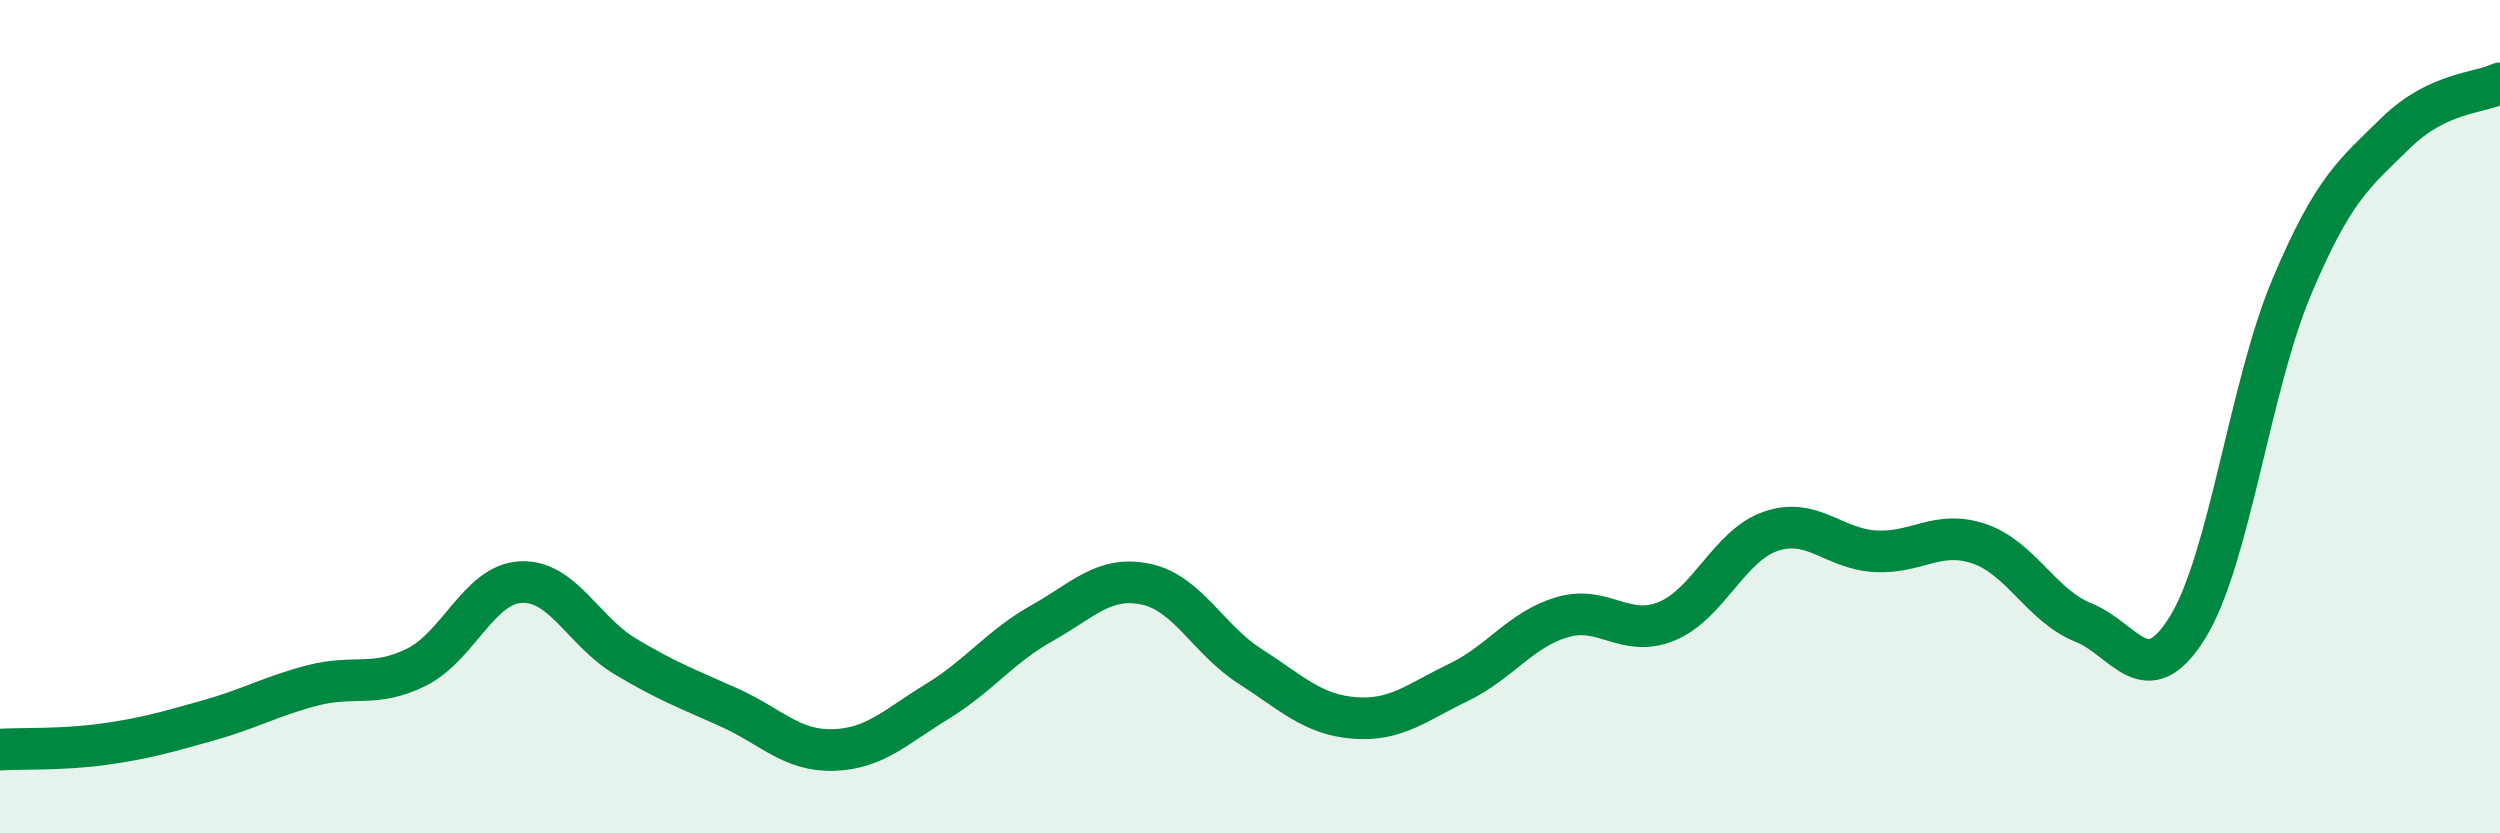
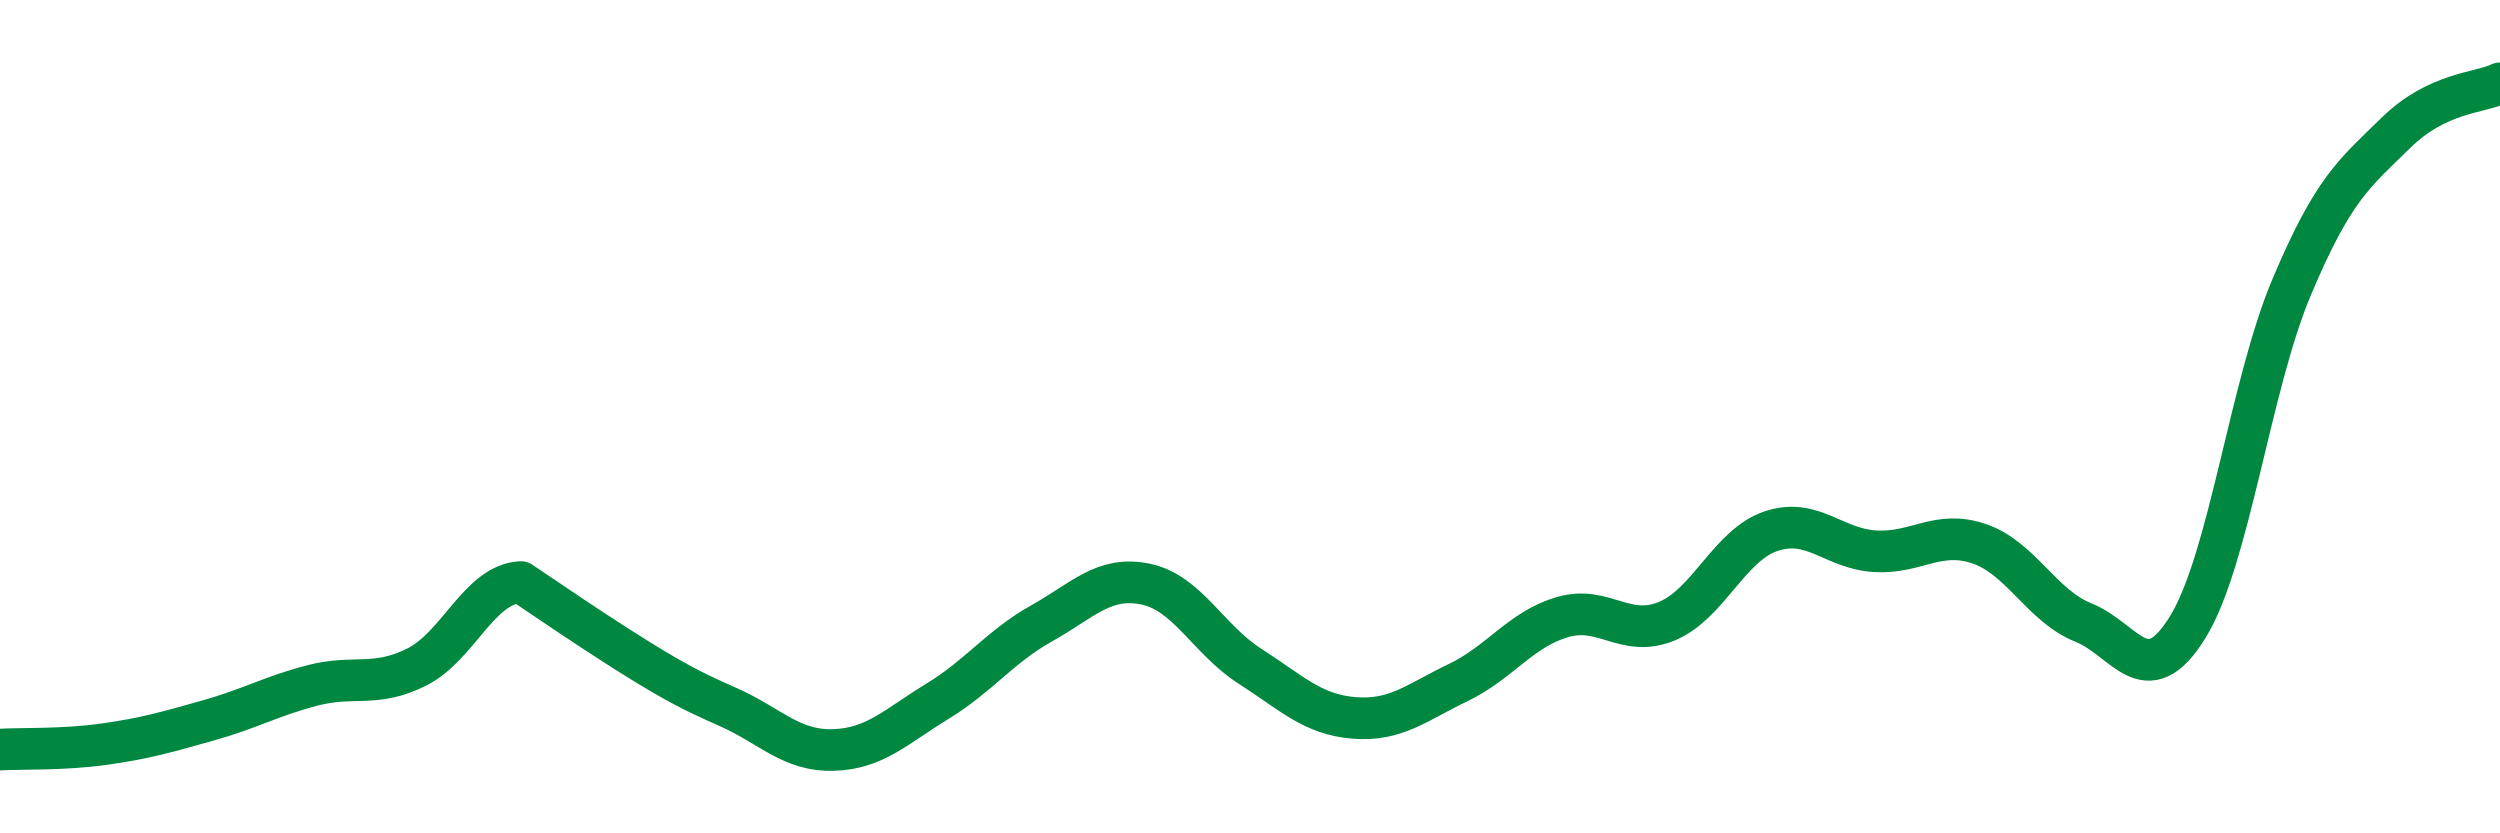
<svg xmlns="http://www.w3.org/2000/svg" width="60" height="20" viewBox="0 0 60 20">
-   <path d="M 0,17.99 C 0.5,17.96 1.5,18 2.5,17.86 C 3.5,17.72 4,17.57 5,17.29 C 6,17.01 6.5,16.71 7.5,16.45 C 8.5,16.19 9,16.51 10,16.01 C 11,15.51 11.5,14.02 12.5,13.97 C 13.5,13.92 14,15.15 15,15.75 C 16,16.35 16.5,16.53 17.5,16.98 C 18.5,17.43 19,18.03 20,18 C 21,17.97 21.5,17.44 22.5,16.83 C 23.5,16.22 24,15.52 25,14.96 C 26,14.4 26.5,13.81 27.5,14.02 C 28.5,14.23 29,15.35 30,15.99 C 31,16.63 31.5,17.15 32.5,17.23 C 33.5,17.31 34,16.86 35,16.38 C 36,15.9 36.5,15.1 37.5,14.81 C 38.5,14.52 39,15.32 40,14.91 C 41,14.5 41.5,13.09 42.5,12.75 C 43.5,12.41 44,13.17 45,13.23 C 46,13.29 46.5,12.71 47.5,13.05 C 48.5,13.39 49,14.54 50,14.94 C 51,15.34 51.5,16.67 52.5,15.06 C 53.5,13.45 54,9.26 55,6.89 C 56,4.52 56.5,4.17 57.5,3.19 C 58.5,2.21 59.5,2.24 60,2L60 20L0 20Z" fill="#008740" opacity="0.1" stroke-linecap="round" stroke-linejoin="round" />
-   <path d="M 0,17.99 C 0.5,17.96 1.5,18 2.5,17.86 C 3.5,17.72 4,17.57 5,17.29 C 6,17.01 6.5,16.71 7.5,16.45 C 8.5,16.19 9,16.51 10,16.01 C 11,15.51 11.5,14.02 12.5,13.97 C 13.5,13.92 14,15.15 15,15.75 C 16,16.35 16.5,16.53 17.5,16.98 C 18.5,17.43 19,18.03 20,18 C 21,17.97 21.5,17.44 22.5,16.83 C 23.5,16.22 24,15.52 25,14.96 C 26,14.4 26.5,13.81 27.5,14.02 C 28.5,14.23 29,15.35 30,15.99 C 31,16.63 31.5,17.15 32.5,17.23 C 33.5,17.31 34,16.86 35,16.38 C 36,15.9 36.5,15.1 37.5,14.81 C 38.5,14.52 39,15.32 40,14.91 C 41,14.5 41.5,13.09 42.5,12.75 C 43.5,12.41 44,13.17 45,13.23 C 46,13.29 46.5,12.71 47.5,13.05 C 48.5,13.39 49,14.54 50,14.94 C 51,15.34 51.5,16.67 52.5,15.06 C 53.5,13.45 54,9.26 55,6.89 C 56,4.52 56.5,4.17 57.5,3.19 C 58.5,2.21 59.5,2.24 60,2" stroke="#008740" stroke-width="1" fill="none" stroke-linecap="round" stroke-linejoin="round" />
+   <path d="M 0,17.99 C 0.5,17.96 1.5,18 2.5,17.86 C 3.5,17.72 4,17.57 5,17.29 C 6,17.01 6.5,16.71 7.5,16.45 C 8.5,16.19 9,16.51 10,16.01 C 11,15.51 11.5,14.02 12.5,13.97 C 16,16.35 16.5,16.53 17.5,16.98 C 18.5,17.43 19,18.03 20,18 C 21,17.97 21.5,17.44 22.5,16.83 C 23.5,16.22 24,15.52 25,14.96 C 26,14.4 26.5,13.81 27.5,14.02 C 28.5,14.23 29,15.35 30,15.99 C 31,16.63 31.5,17.15 32.5,17.23 C 33.5,17.31 34,16.86 35,16.38 C 36,15.9 36.5,15.1 37.5,14.81 C 38.5,14.52 39,15.32 40,14.91 C 41,14.5 41.5,13.09 42.5,12.75 C 43.5,12.41 44,13.17 45,13.23 C 46,13.29 46.5,12.71 47.5,13.05 C 48.5,13.39 49,14.54 50,14.94 C 51,15.34 51.5,16.67 52.5,15.06 C 53.5,13.45 54,9.26 55,6.89 C 56,4.52 56.5,4.17 57.5,3.19 C 58.5,2.21 59.5,2.24 60,2" stroke="#008740" stroke-width="1" fill="none" stroke-linecap="round" stroke-linejoin="round" />
</svg>